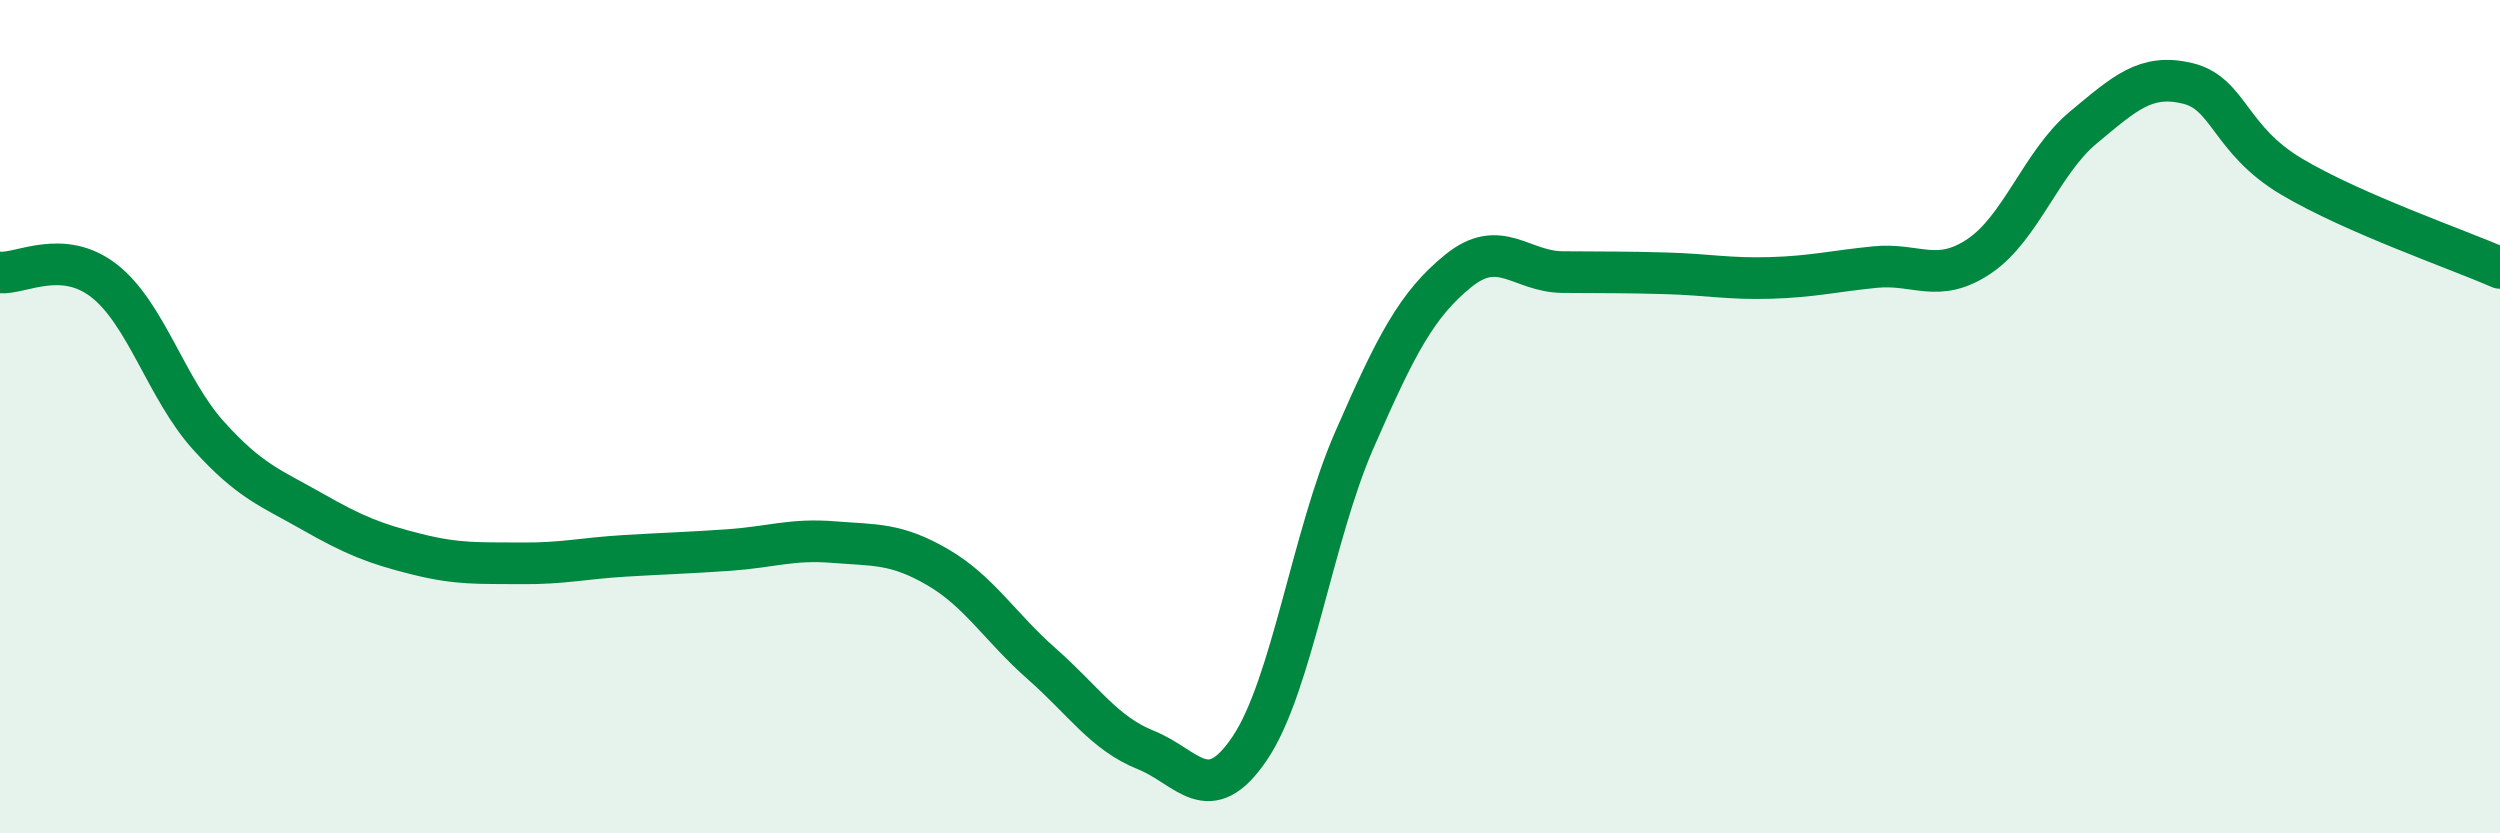
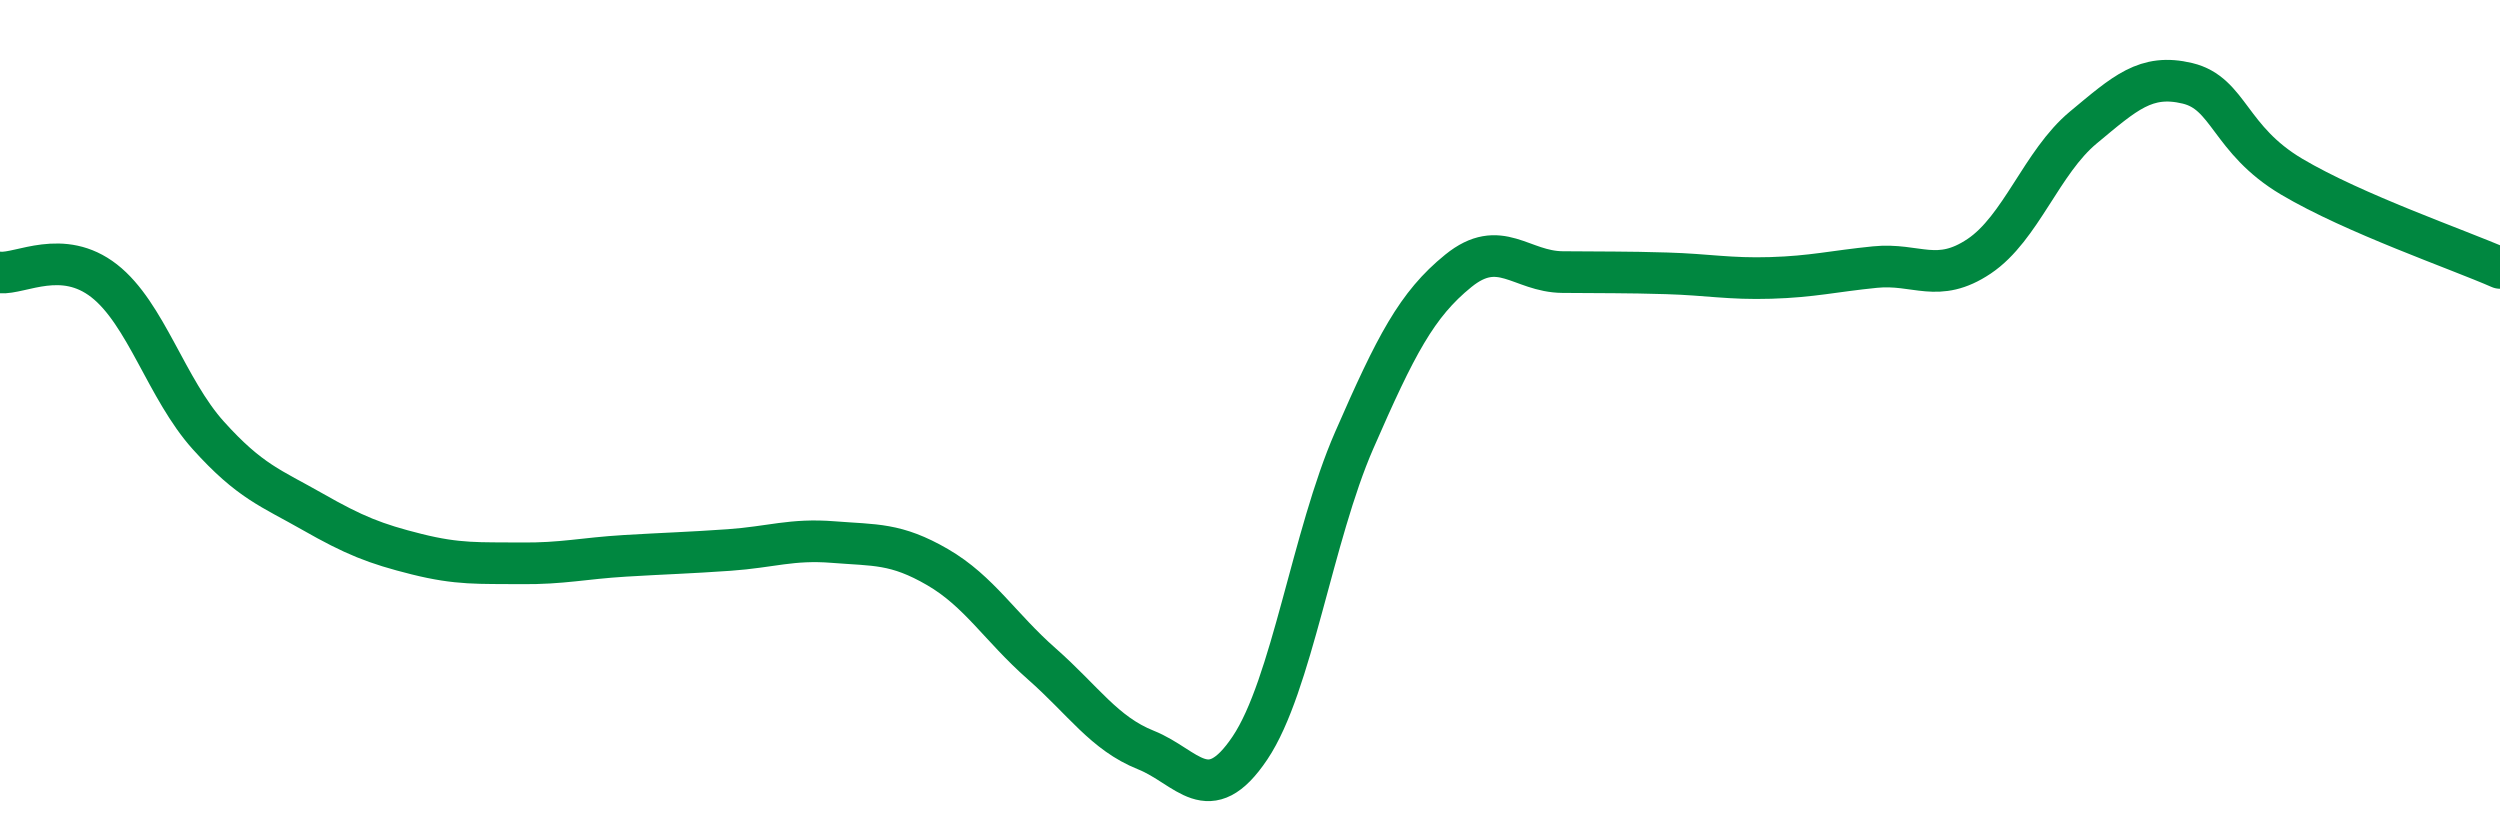
<svg xmlns="http://www.w3.org/2000/svg" width="60" height="20" viewBox="0 0 60 20">
-   <path d="M 0,6.54 C 0.5,6.58 1.5,5.96 2.5,6.74 C 3.5,7.52 4,9.34 5,10.45 C 6,11.56 6.5,11.71 7.5,12.28 C 8.5,12.85 9,13.05 10,13.3 C 11,13.55 11.5,13.51 12.5,13.52 C 13.5,13.53 14,13.4 15,13.34 C 16,13.28 16.5,13.27 17.5,13.2 C 18.5,13.13 19,12.93 20,13.01 C 21,13.09 21.5,13.03 22.5,13.61 C 23.5,14.19 24,15.05 25,15.93 C 26,16.81 26.5,17.6 27.5,18 C 28.5,18.4 29,19.44 30,17.95 C 31,16.46 31.5,12.86 32.5,10.57 C 33.5,8.28 34,7.31 35,6.5 C 36,5.69 36.5,6.52 37.5,6.53 C 38.5,6.54 39,6.53 40,6.56 C 41,6.59 41.5,6.7 42.5,6.67 C 43.5,6.64 44,6.51 45,6.41 C 46,6.31 46.5,6.82 47.5,6.15 C 48.5,5.48 49,3.89 50,3.06 C 51,2.23 51.5,1.76 52.5,2 C 53.5,2.24 53.5,3.35 55,4.24 C 56.5,5.13 59,5.99 60,6.43L60 20L0 20Z" fill="#008740" opacity="0.1" stroke-linecap="round" stroke-linejoin="round" />
  <path d="M 0,6.54 C 0.5,6.58 1.5,5.96 2.5,6.74 C 3.5,7.52 4,9.34 5,10.45 C 6,11.56 6.5,11.71 7.5,12.28 C 8.5,12.85 9,13.05 10,13.3 C 11,13.55 11.5,13.51 12.5,13.52 C 13.5,13.53 14,13.4 15,13.34 C 16,13.28 16.5,13.27 17.5,13.2 C 18.5,13.13 19,12.93 20,13.01 C 21,13.09 21.5,13.03 22.5,13.61 C 23.5,14.19 24,15.05 25,15.93 C 26,16.81 26.5,17.6 27.5,18 C 28.5,18.4 29,19.44 30,17.95 C 31,16.46 31.5,12.86 32.5,10.57 C 33.5,8.28 34,7.31 35,6.5 C 36,5.69 36.5,6.52 37.5,6.53 C 38.5,6.54 39,6.53 40,6.56 C 41,6.59 41.5,6.7 42.5,6.67 C 43.5,6.64 44,6.51 45,6.41 C 46,6.31 46.5,6.82 47.5,6.15 C 48.5,5.48 49,3.89 50,3.06 C 51,2.23 51.5,1.76 52.5,2 C 53.5,2.24 53.5,3.35 55,4.24 C 56.5,5.13 59,5.99 60,6.43" stroke="#008740" stroke-width="1" fill="none" stroke-linecap="round" stroke-linejoin="round" />
</svg>